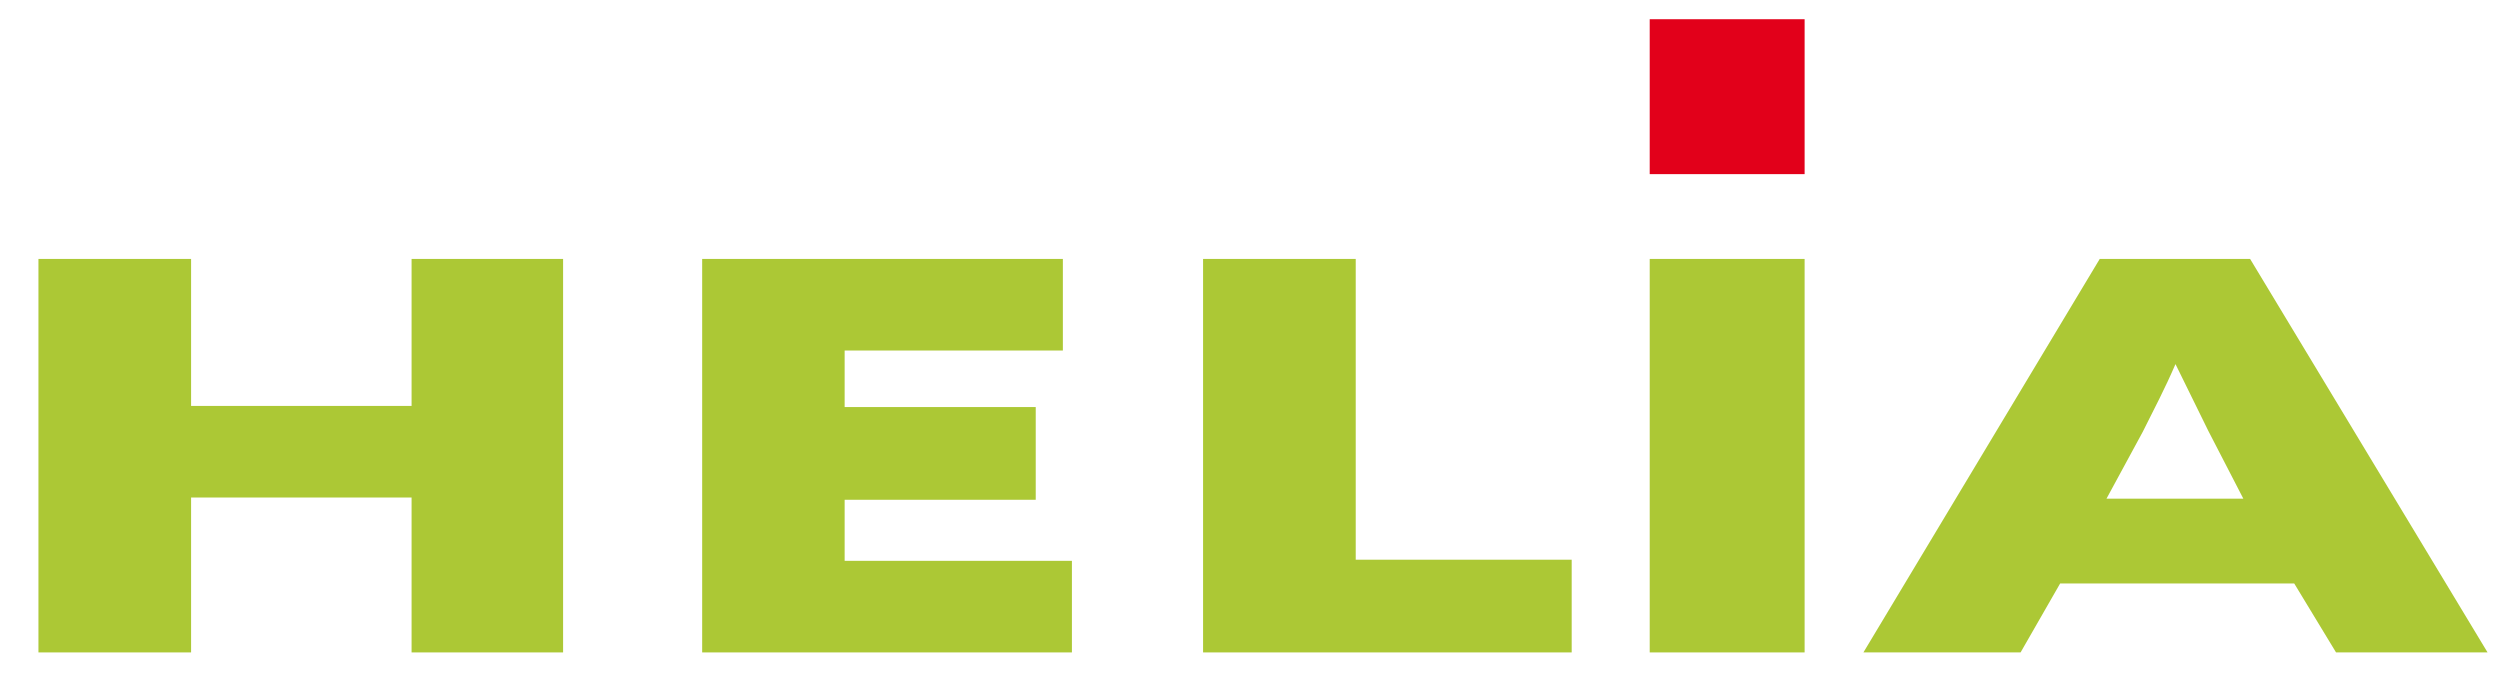
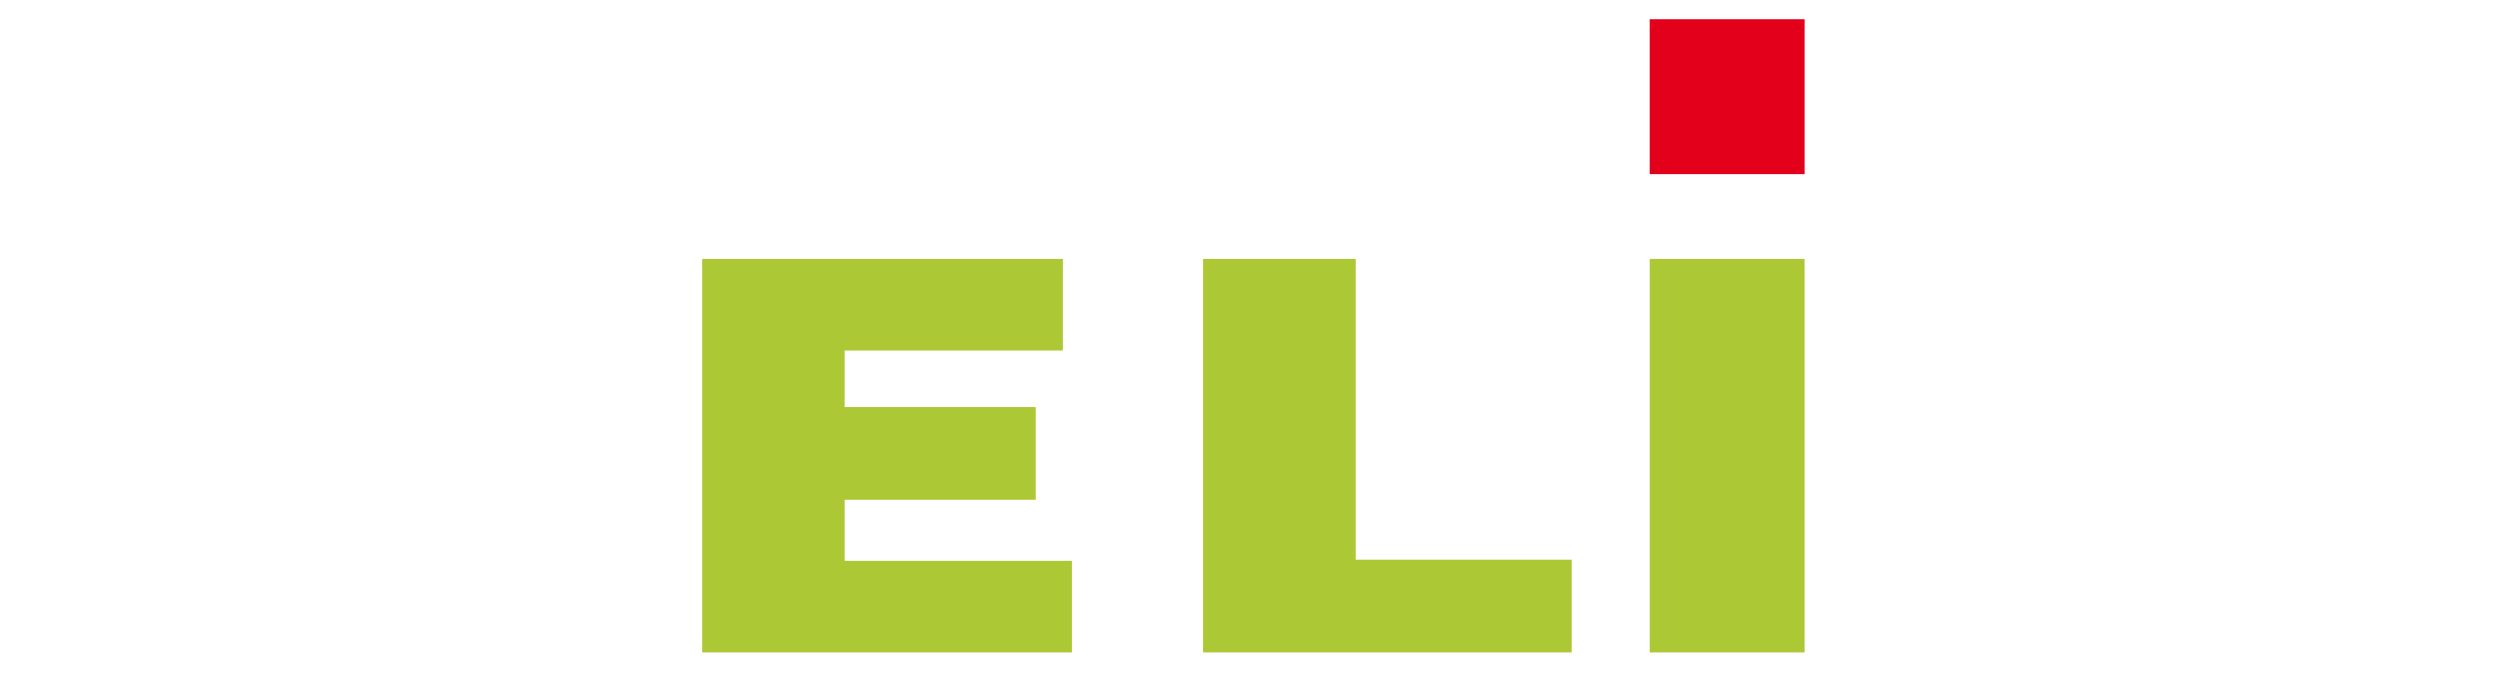
<svg xmlns="http://www.w3.org/2000/svg" version="1.1" id="Ebene_1" x="0px" y="0px" viewBox="0 0 221.1 59.5" style="enable-background:new 0 0 221.1 59.5;" xml:space="preserve">
  <style type="text/css">
	.st0{fill-rule:evenodd;clip-rule:evenodd;fill:#ACC835;}
	.st1{fill:#E2001A;}
</style>
  <g>
-     <polygon class="st0" points="3.4,22.9 3.4,57.7 16.9,57.7 16.9,44 36.4,44 36.4,57.7 49.8,57.7 49.8,22.9 36.4,22.9 36.4,35.9    16.9,35.9 16.9,22.9  " />
    <polygon class="st0" points="62.1,22.9 62.1,57.7 94.8,57.7 94.8,49.6 74.7,49.6 74.7,44.2 91.6,44.2 91.6,36 74.7,36 74.7,31    94,31 94,22.9  " />
    <polygon class="st0" points="106.4,22.9 106.4,57.7 139,57.7 139,49.5 119.9,49.5 119.9,22.9  " />
    <rect x="145.9" y="22.9" class="st0" width="13.7" height="34.8" />
    <g>
-       <path class="st0" d="M185.7,22.9l-20.9,34.8h13.9l3.5-6.1h20.7l3.7,6.1H220L199,22.9H185.7z M189.5,38.2c1-2,2-3.9,2.9-6    c1,2,1.9,3.9,2.9,5.9l3.1,6h-12.1L189.5,38.2z" />
-     </g>
+       </g>
    <rect x="145.9" y="1.7" class="st1" width="13.7" height="13.7" />
  </g>
</svg>